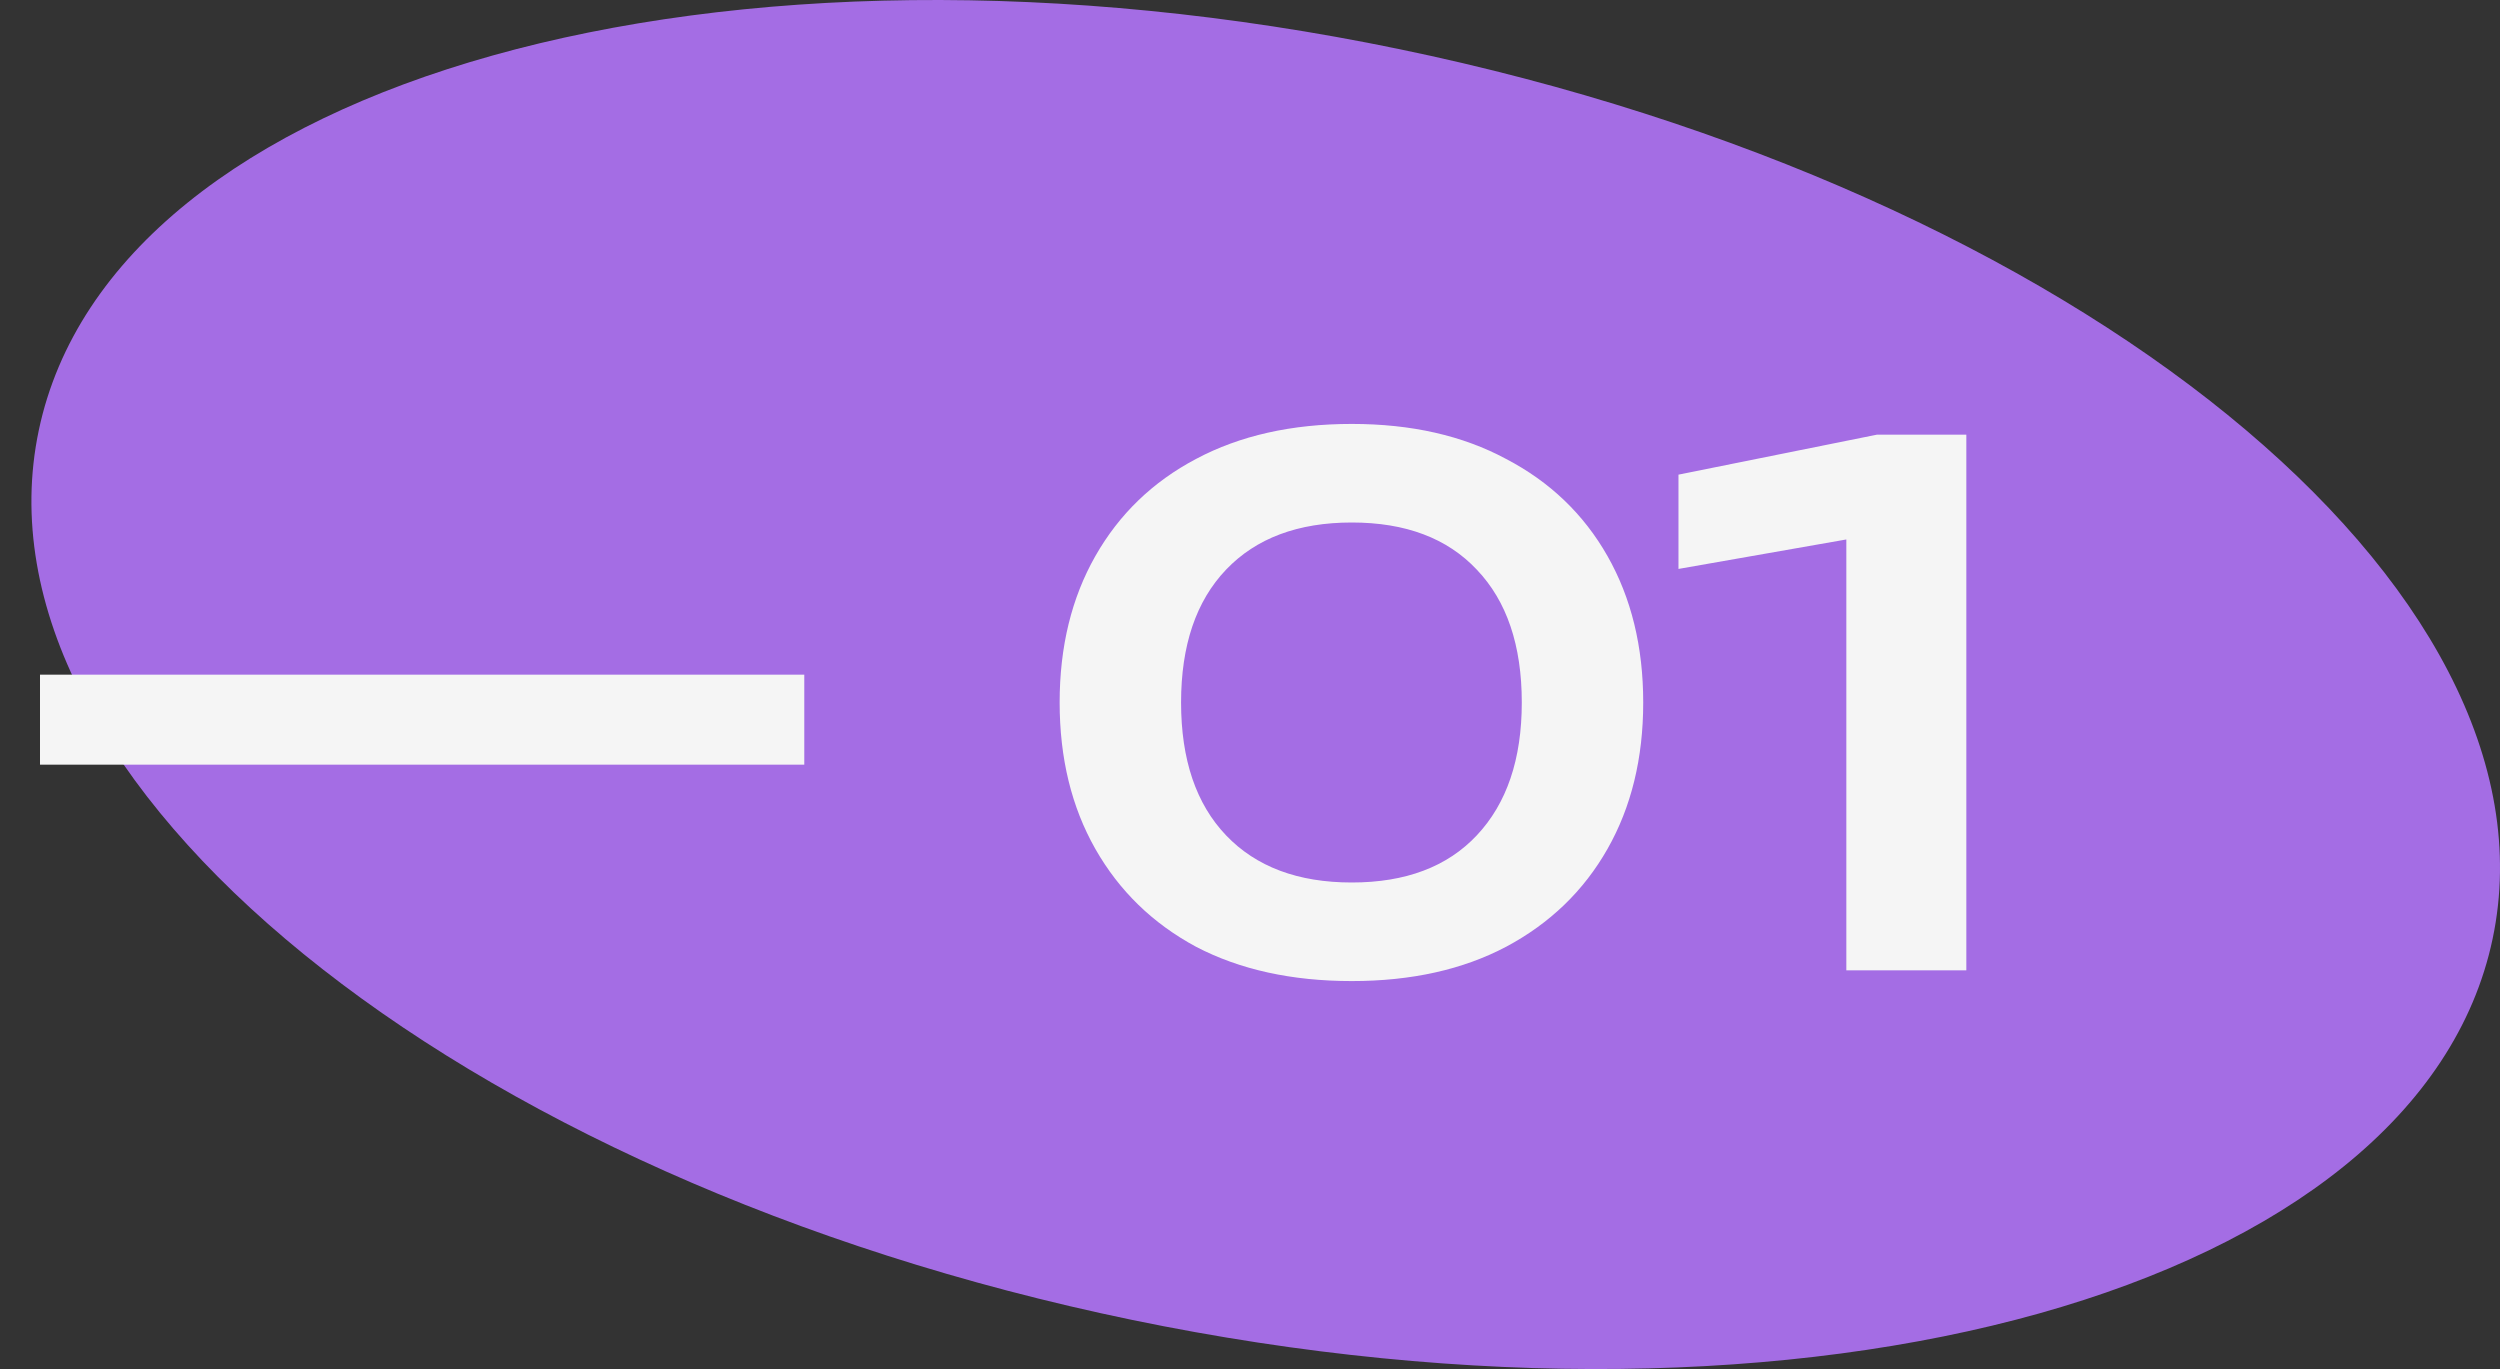
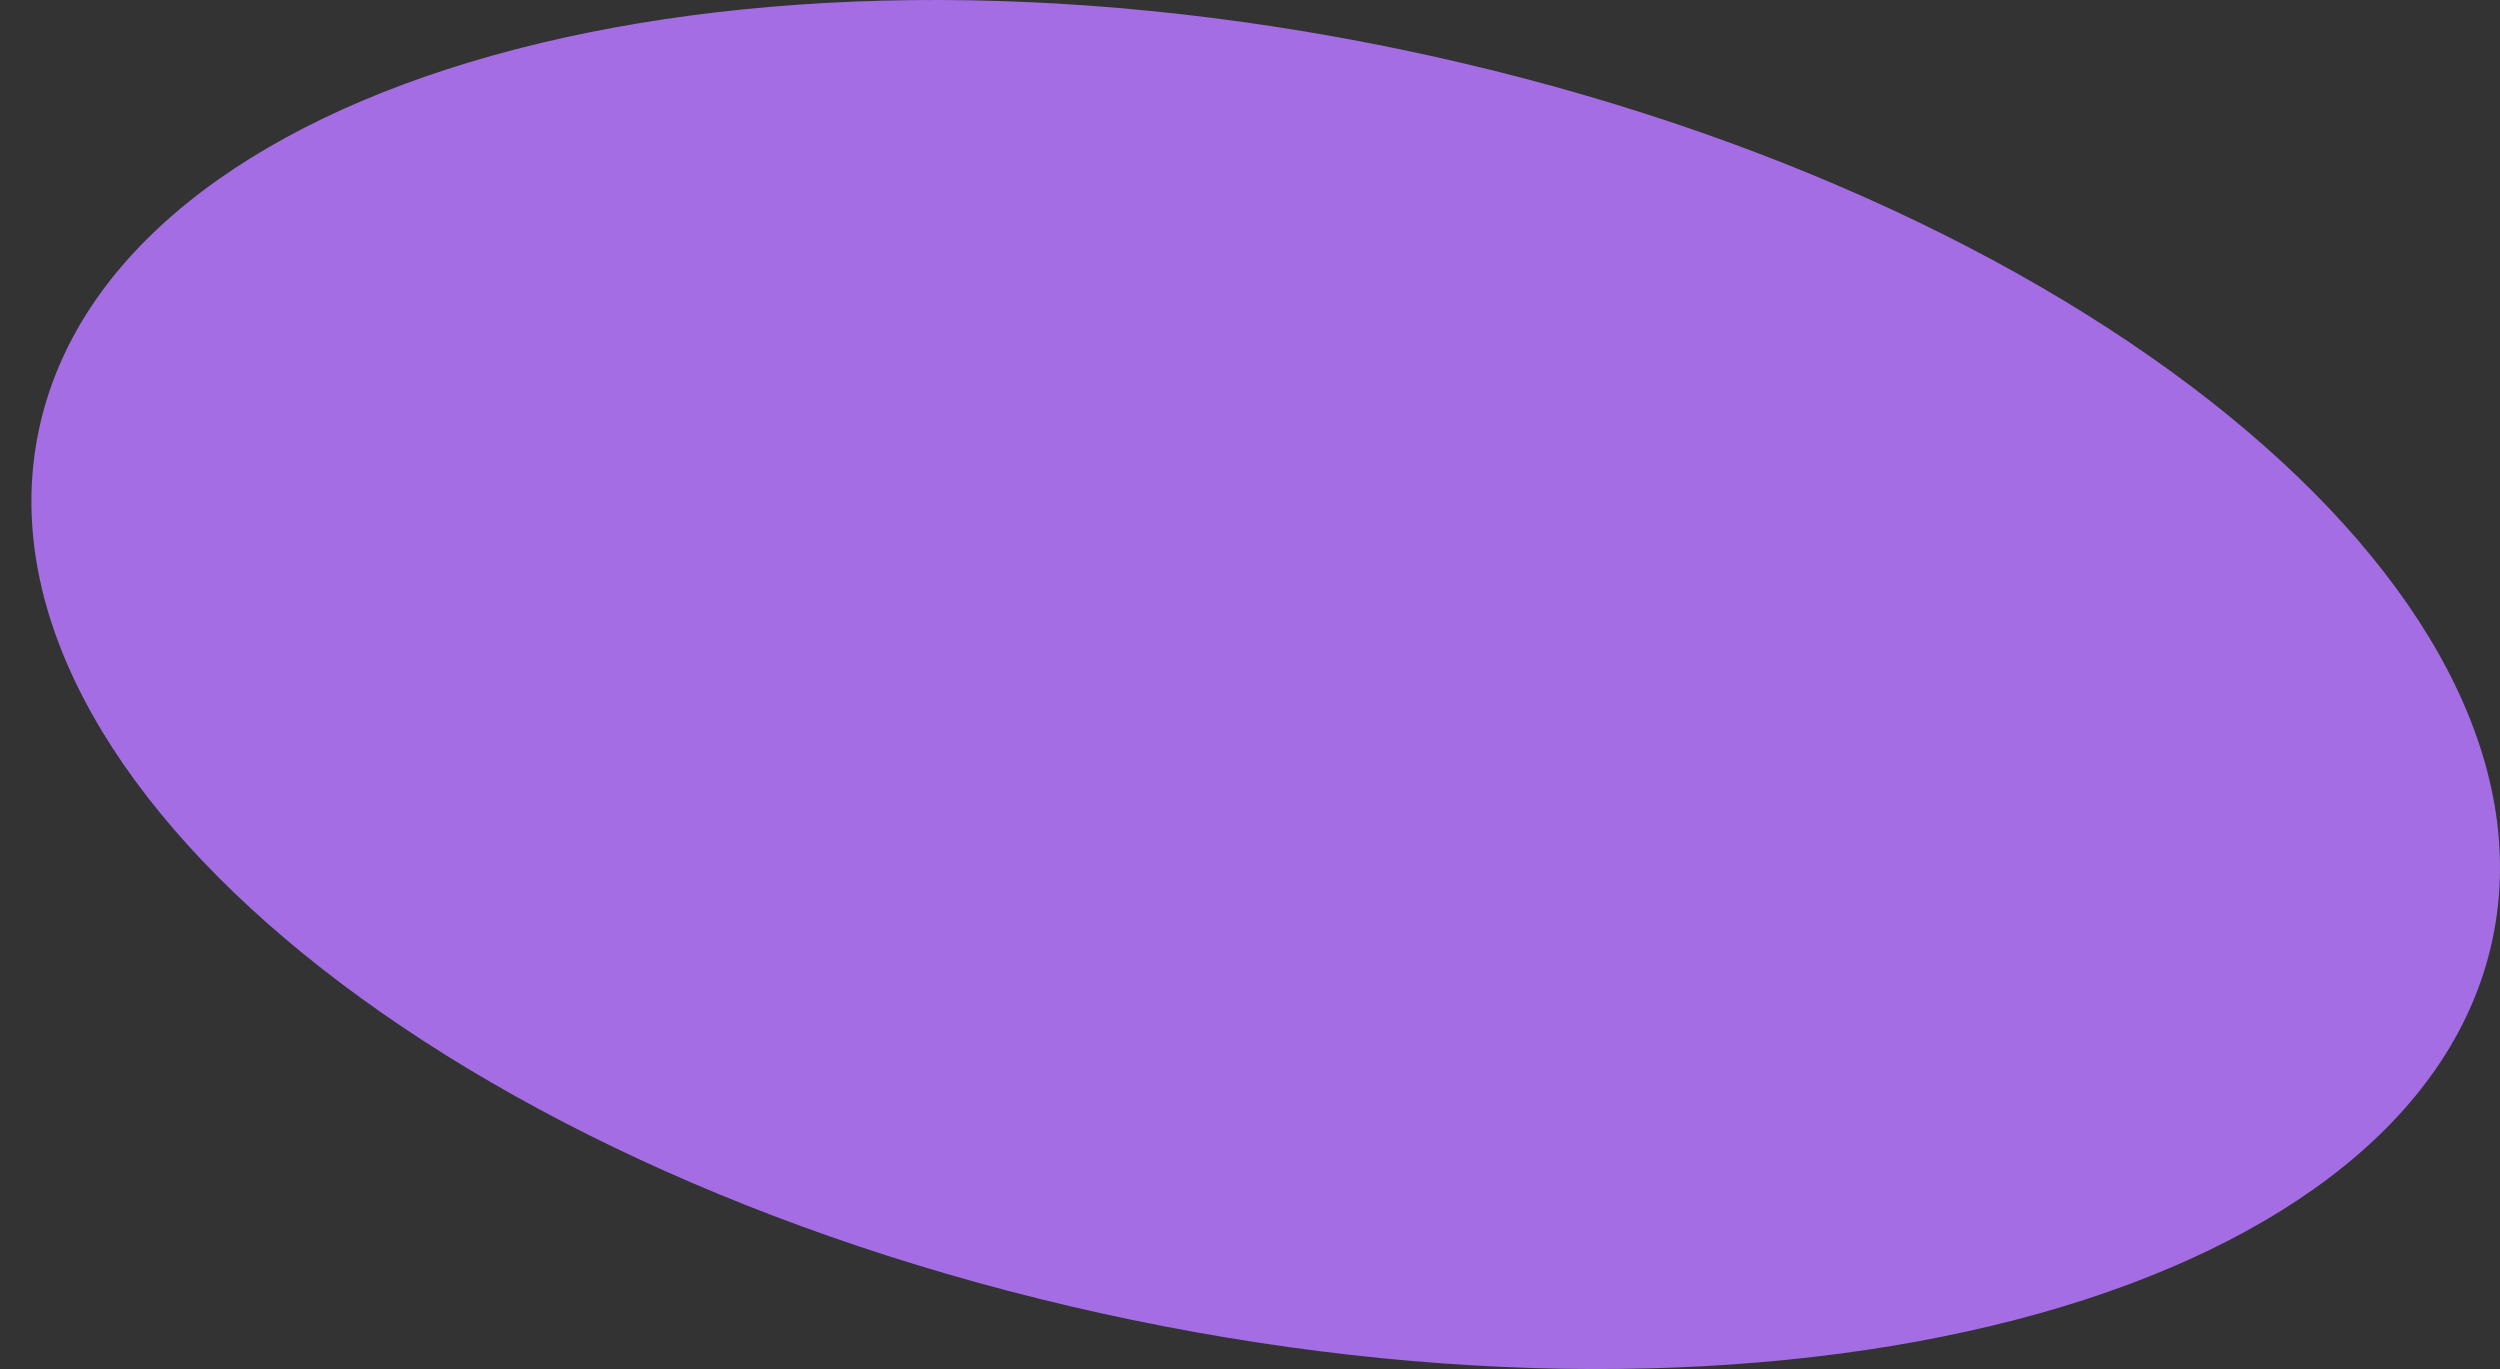
<svg xmlns="http://www.w3.org/2000/svg" width="210" height="115" viewBox="0 0 210 115" fill="none">
  <rect x="0" y="0" width="210" height="115" fill="#333333" stroke="none" />
  <path d="M117.551 4.129C174.47 15.923 215.584 49.379 209.381 78.855C203.178 108.331 152.008 122.665 95.089 110.871C38.169 99.077 -2.945 65.621 3.258 36.145C9.461 6.669 60.631 -7.665 117.551 4.129Z" fill="#A46DE4" />
-   <path d="M3.36 56.67H35.76V64.23H3.36V56.67ZM35.16 56.67H67.56V64.23H35.16V56.67ZM113.55 82.41C108.51 82.41 104.15 81.45 100.47 79.53C96.83 77.57 94.01 74.83 92.01 71.31C90.01 67.79 89.01 63.69 89.01 59.01C89.01 54.33 90.01 50.23 92.01 46.71C94.01 43.19 96.83 40.47 100.47 38.55C104.15 36.59 108.51 35.61 113.55 35.61C118.55 35.61 122.87 36.59 126.51 38.55C130.19 40.47 133.03 43.19 135.03 46.71C137.03 50.23 138.03 54.33 138.03 59.01C138.03 63.69 137.03 67.79 135.03 71.31C133.03 74.83 130.19 77.57 126.51 79.53C122.87 81.45 118.55 82.41 113.55 82.41ZM113.55 74.13C118.07 74.13 121.57 72.81 124.05 70.17C126.57 67.49 127.83 63.77 127.83 59.01C127.83 54.21 126.57 50.49 124.05 47.85C121.57 45.21 118.07 43.89 113.55 43.89C109.03 43.89 105.51 45.21 102.99 47.85C100.47 50.49 99.21 54.21 99.21 59.01C99.21 63.81 100.47 67.53 102.99 70.17C105.51 72.81 109.03 74.13 113.55 74.13ZM165.172 36.51V81.51H155.092V39.87L160.132 44.43L140.992 47.79V39.87L157.672 36.51H165.172Z" fill="#F5F5F5" />
</svg>